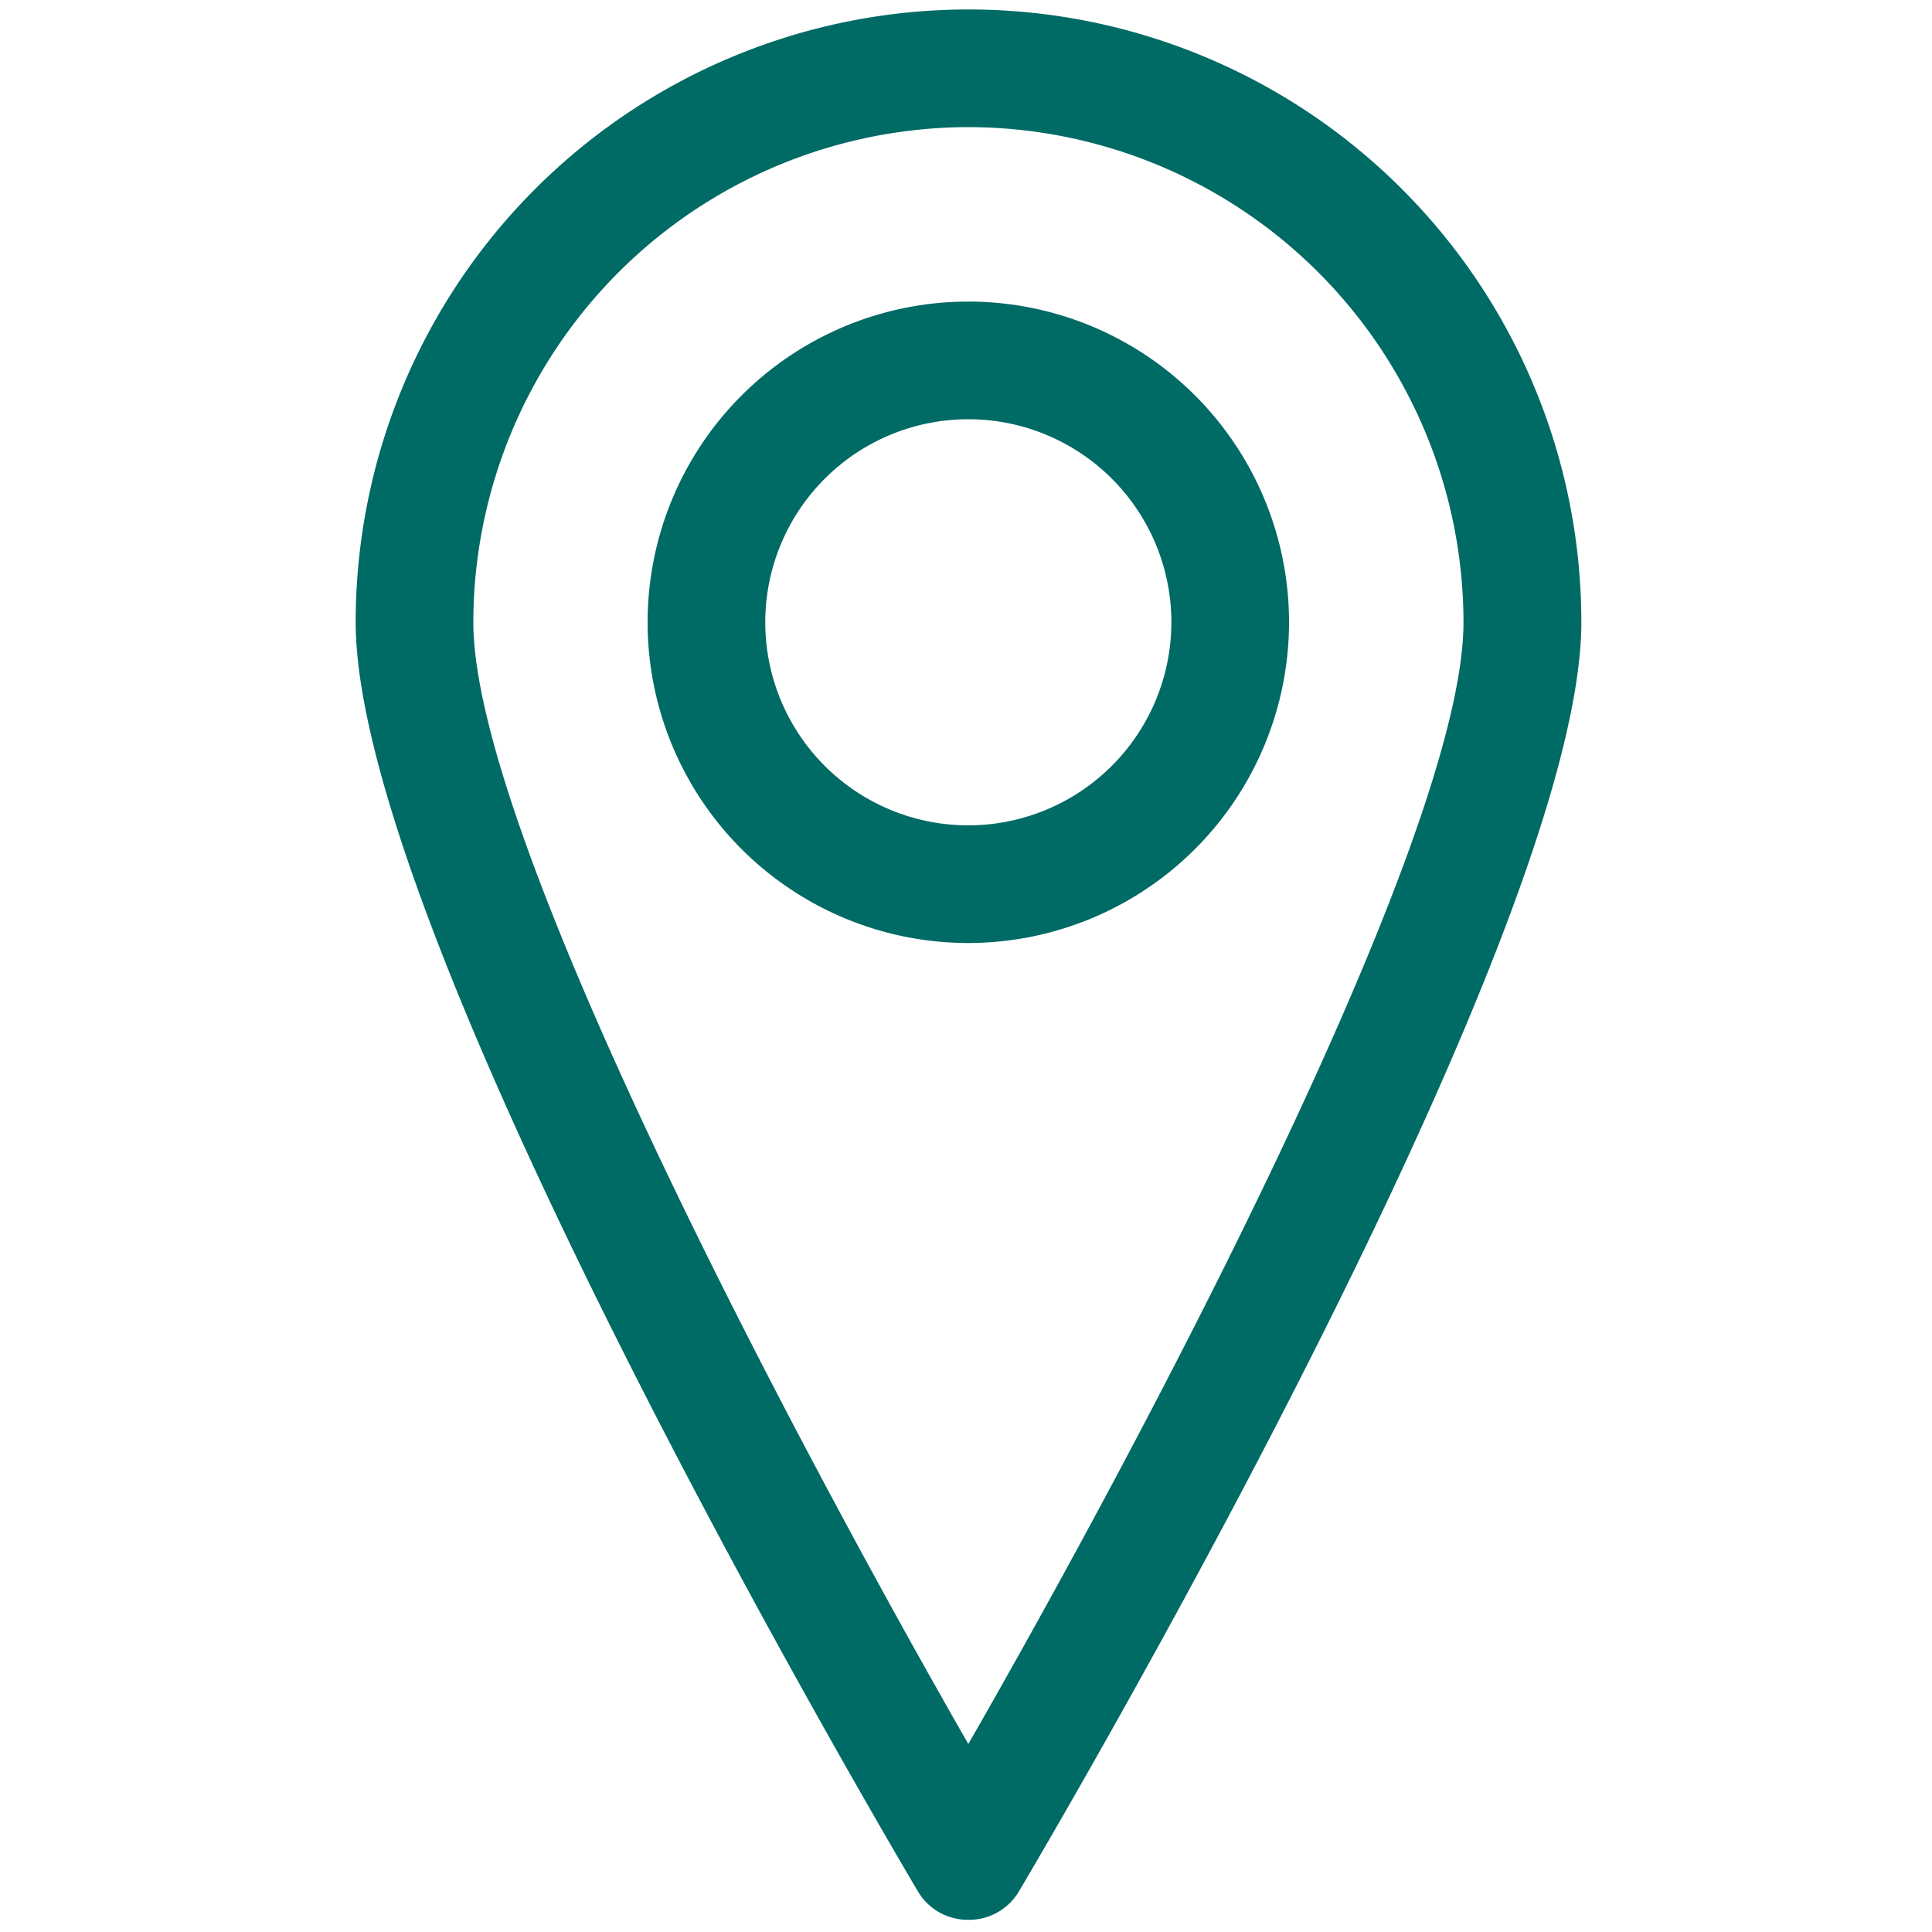
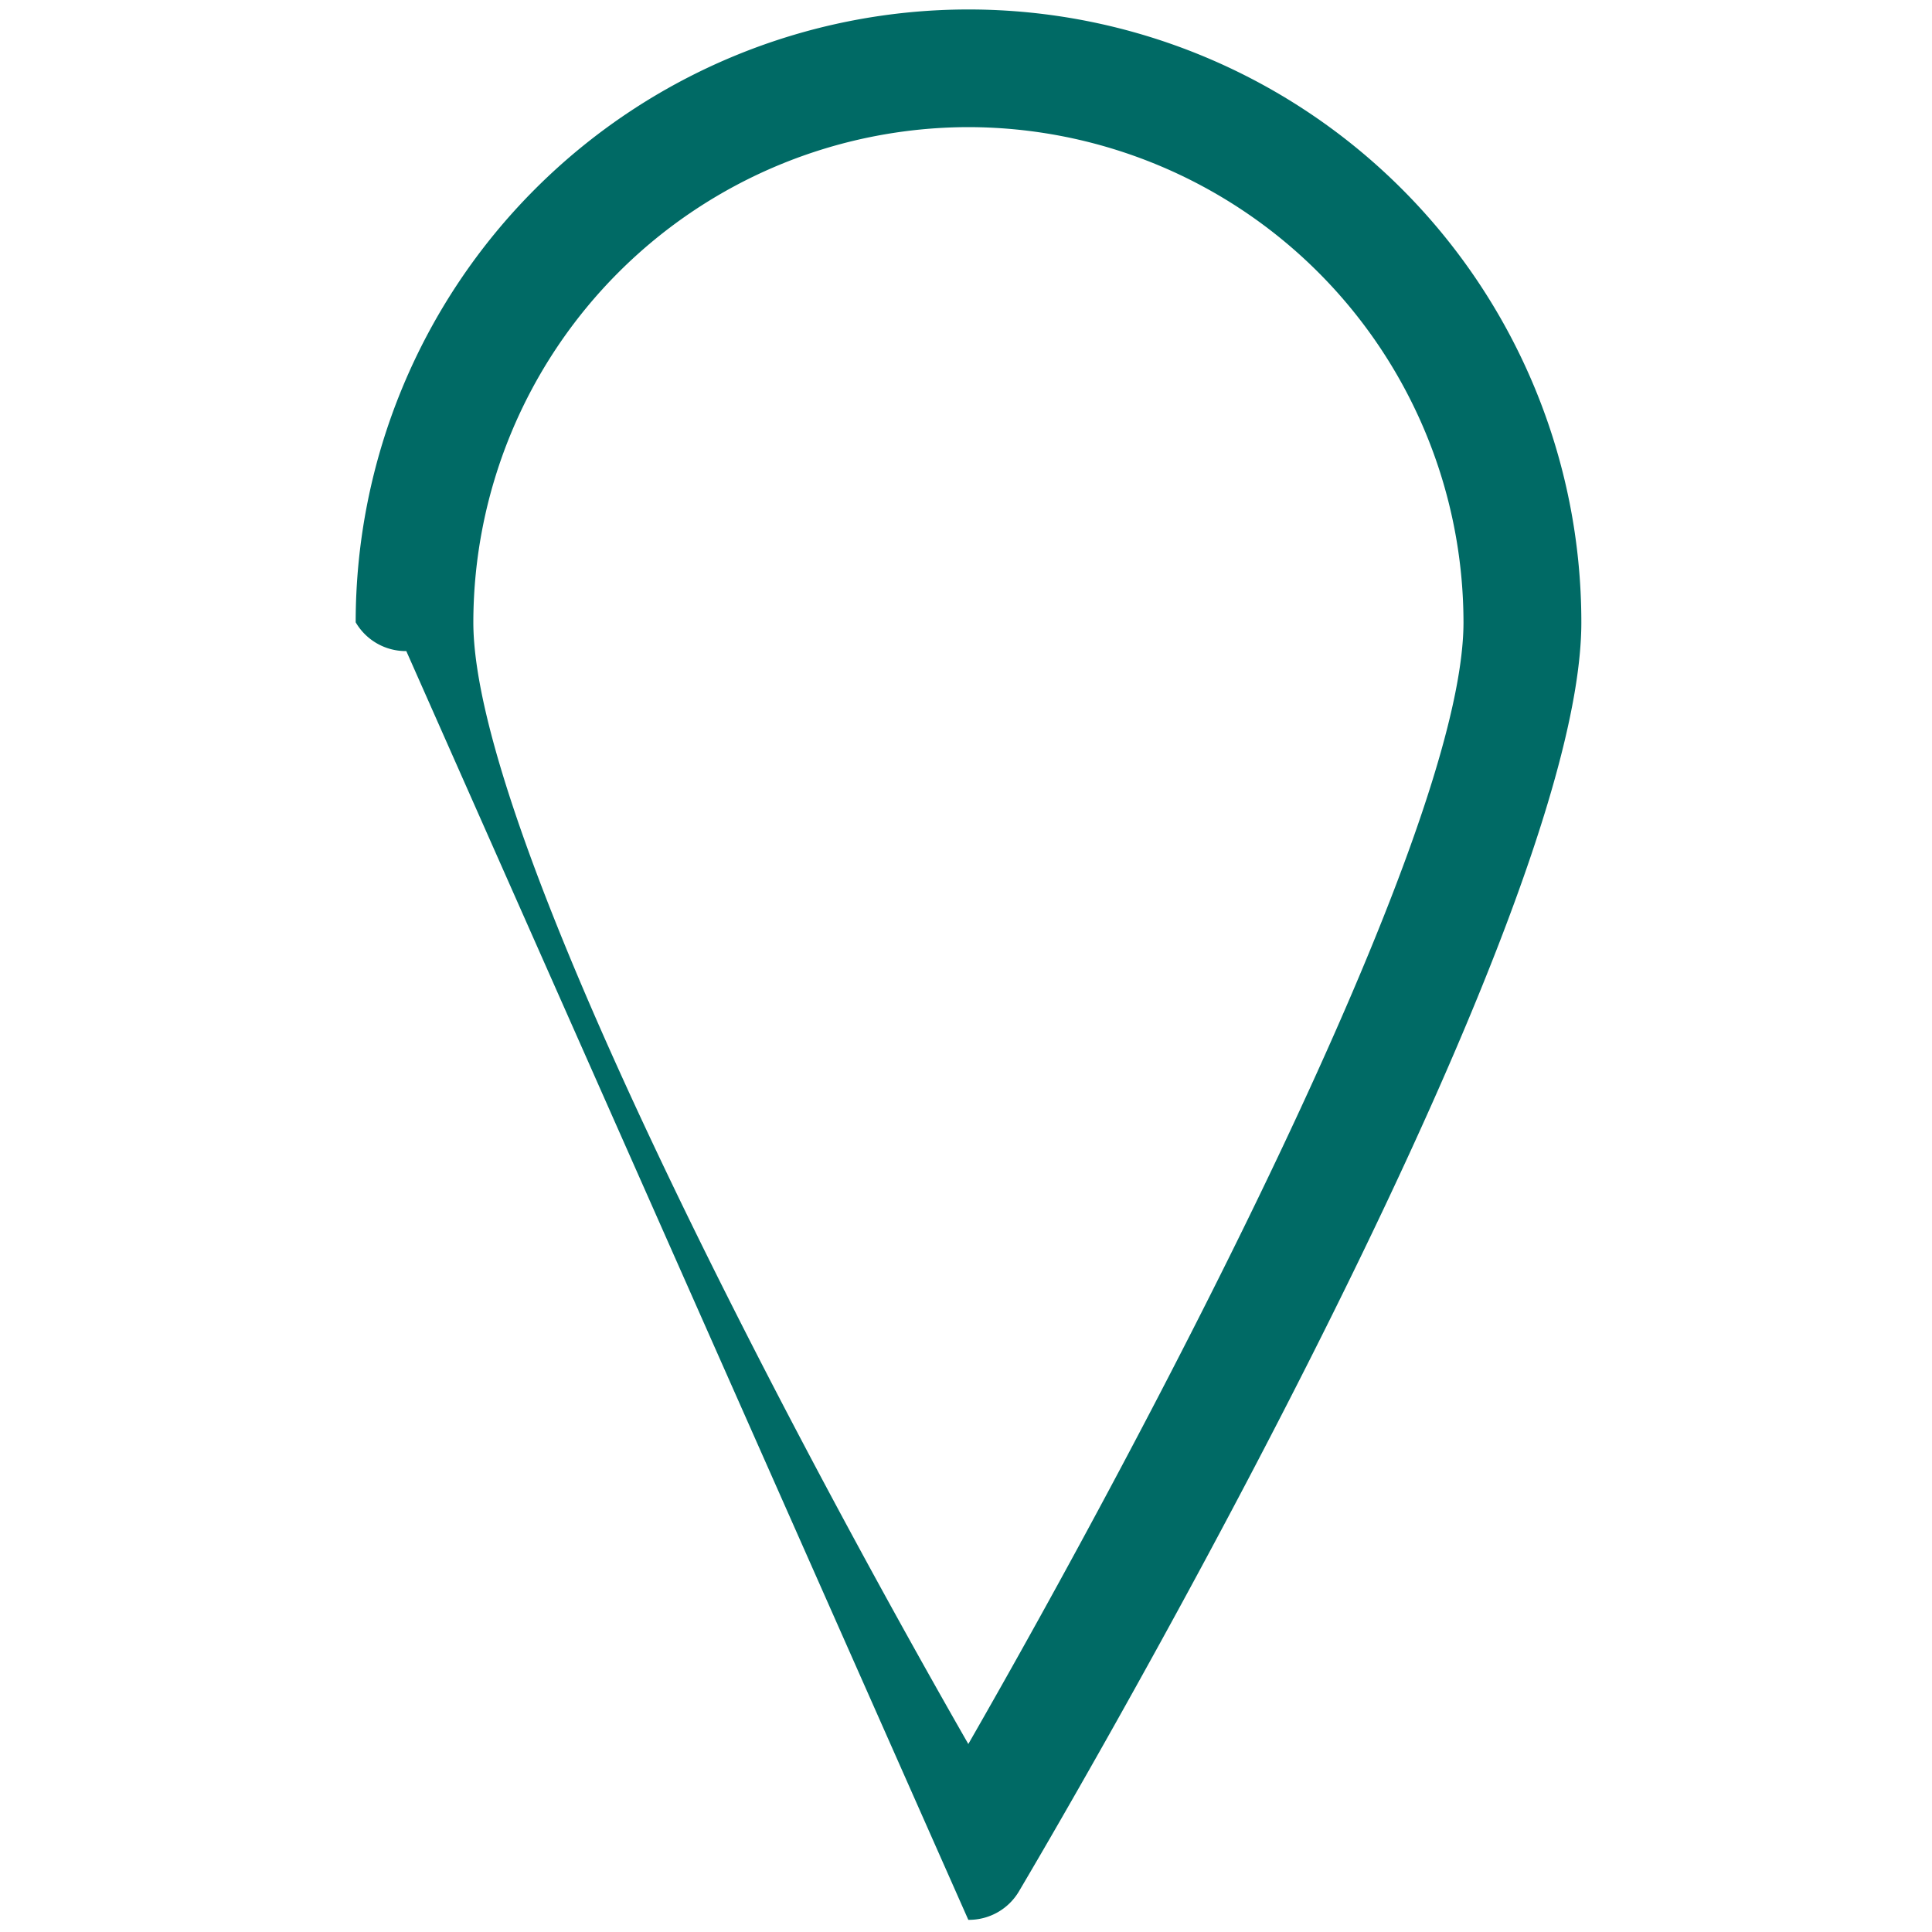
<svg xmlns="http://www.w3.org/2000/svg" viewBox="0 0 100 100">
  <g fill="#006a65">
-     <path d="m50.12 99.37a3 3 0 0 0 2.63-1.49c1.18-2 29.1-49.19 29.1-65.67a31.72 31.72 0 1 0 -63.44 0c0 16.48 27.91 63.67 29.09 65.67a3 3 0 0 0 2.62 1.49zm0-92.79a25.66 25.66 0 0 1 25.63 25.63c0 11.1-16.61 42.35-25.63 58.06-9-15.71-25.62-47-25.62-58.06a25.66 25.66 0 0 1 25.62-25.63z" />
-     <path d="m66.72 32.21a16.6 16.6 0 1 0 -16.6 16.6 16.61 16.61 0 0 0 16.6-16.6zm-16.6 10.51a10.51 10.51 0 1 1 10.51-10.51 10.52 10.52 0 0 1 -10.51 10.51z" />
+     <path d="m50.12 99.37a3 3 0 0 0 2.63-1.49c1.18-2 29.1-49.19 29.1-65.67a31.72 31.72 0 1 0 -63.44 0a3 3 0 0 0 2.62 1.49zm0-92.79a25.66 25.66 0 0 1 25.63 25.63c0 11.1-16.61 42.35-25.63 58.06-9-15.71-25.62-47-25.62-58.06a25.66 25.66 0 0 1 25.62-25.63z" />
  </g>
</svg>